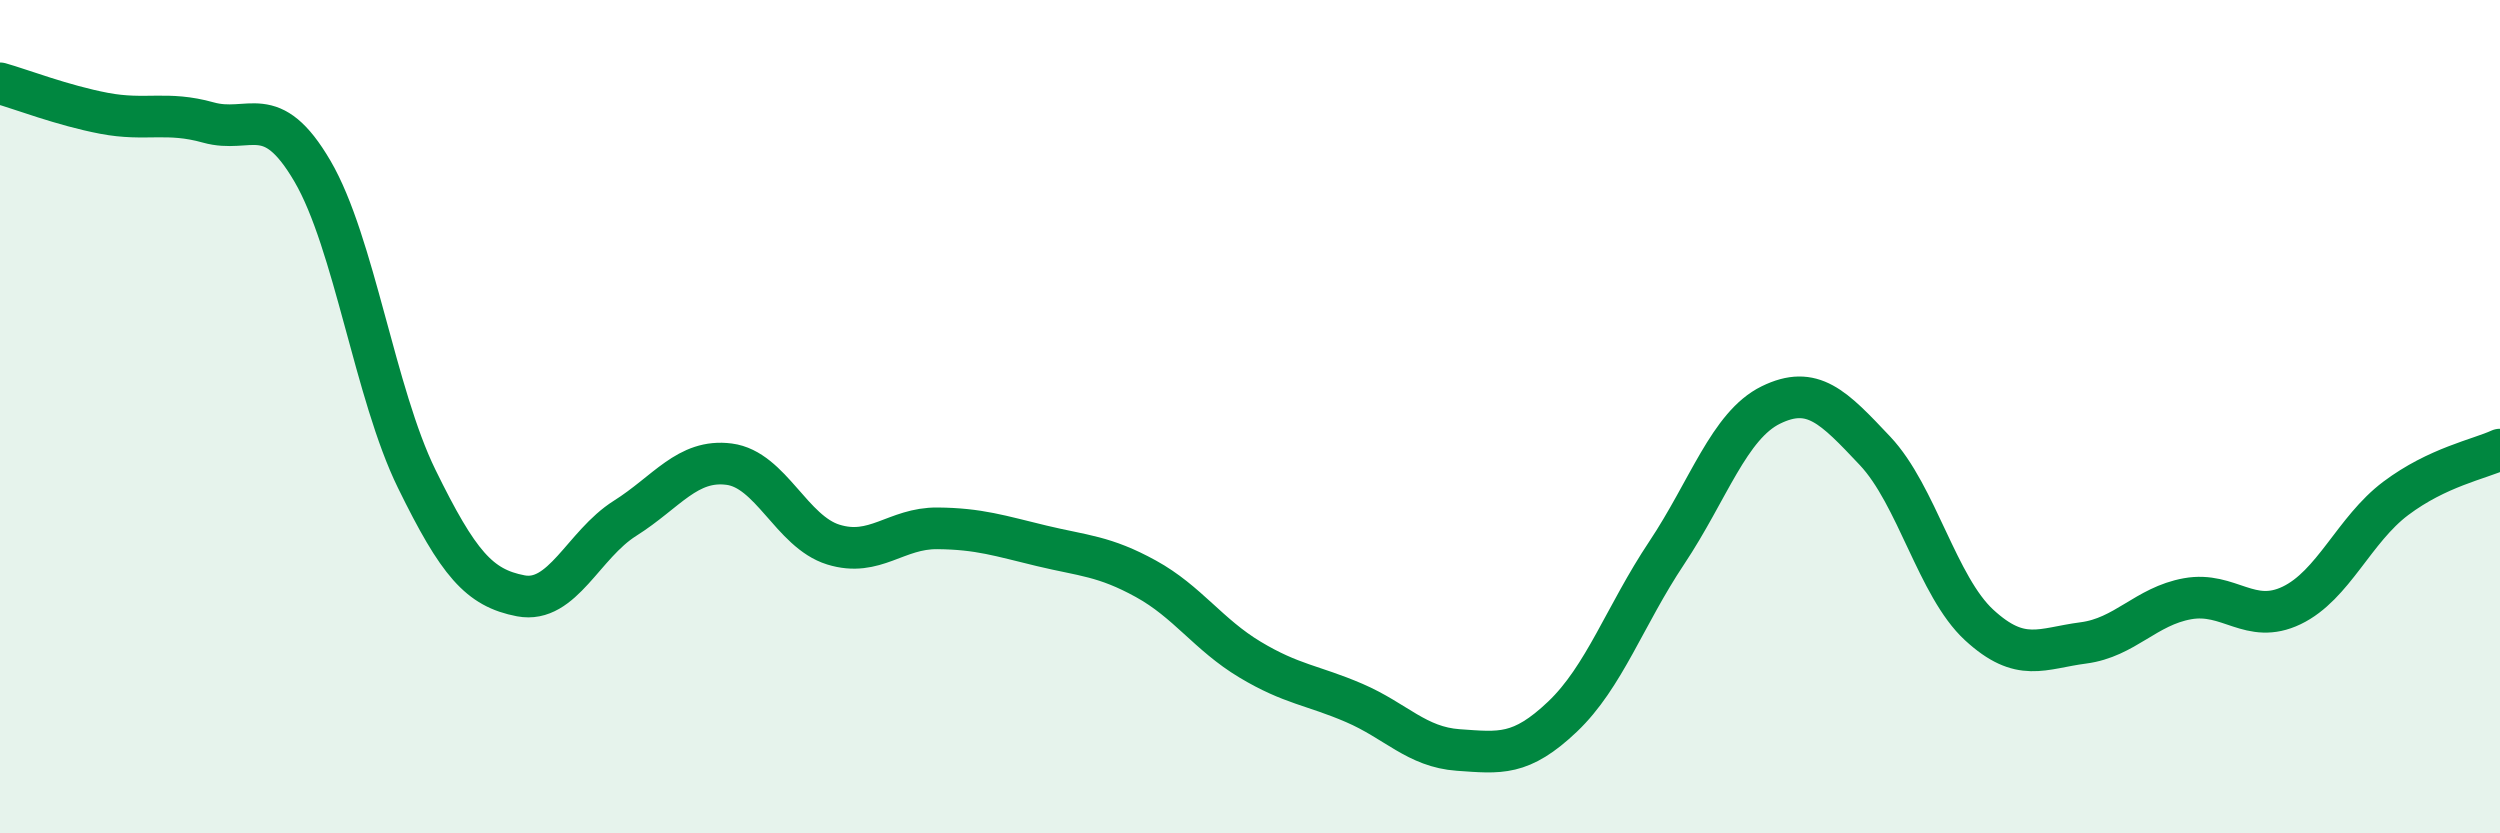
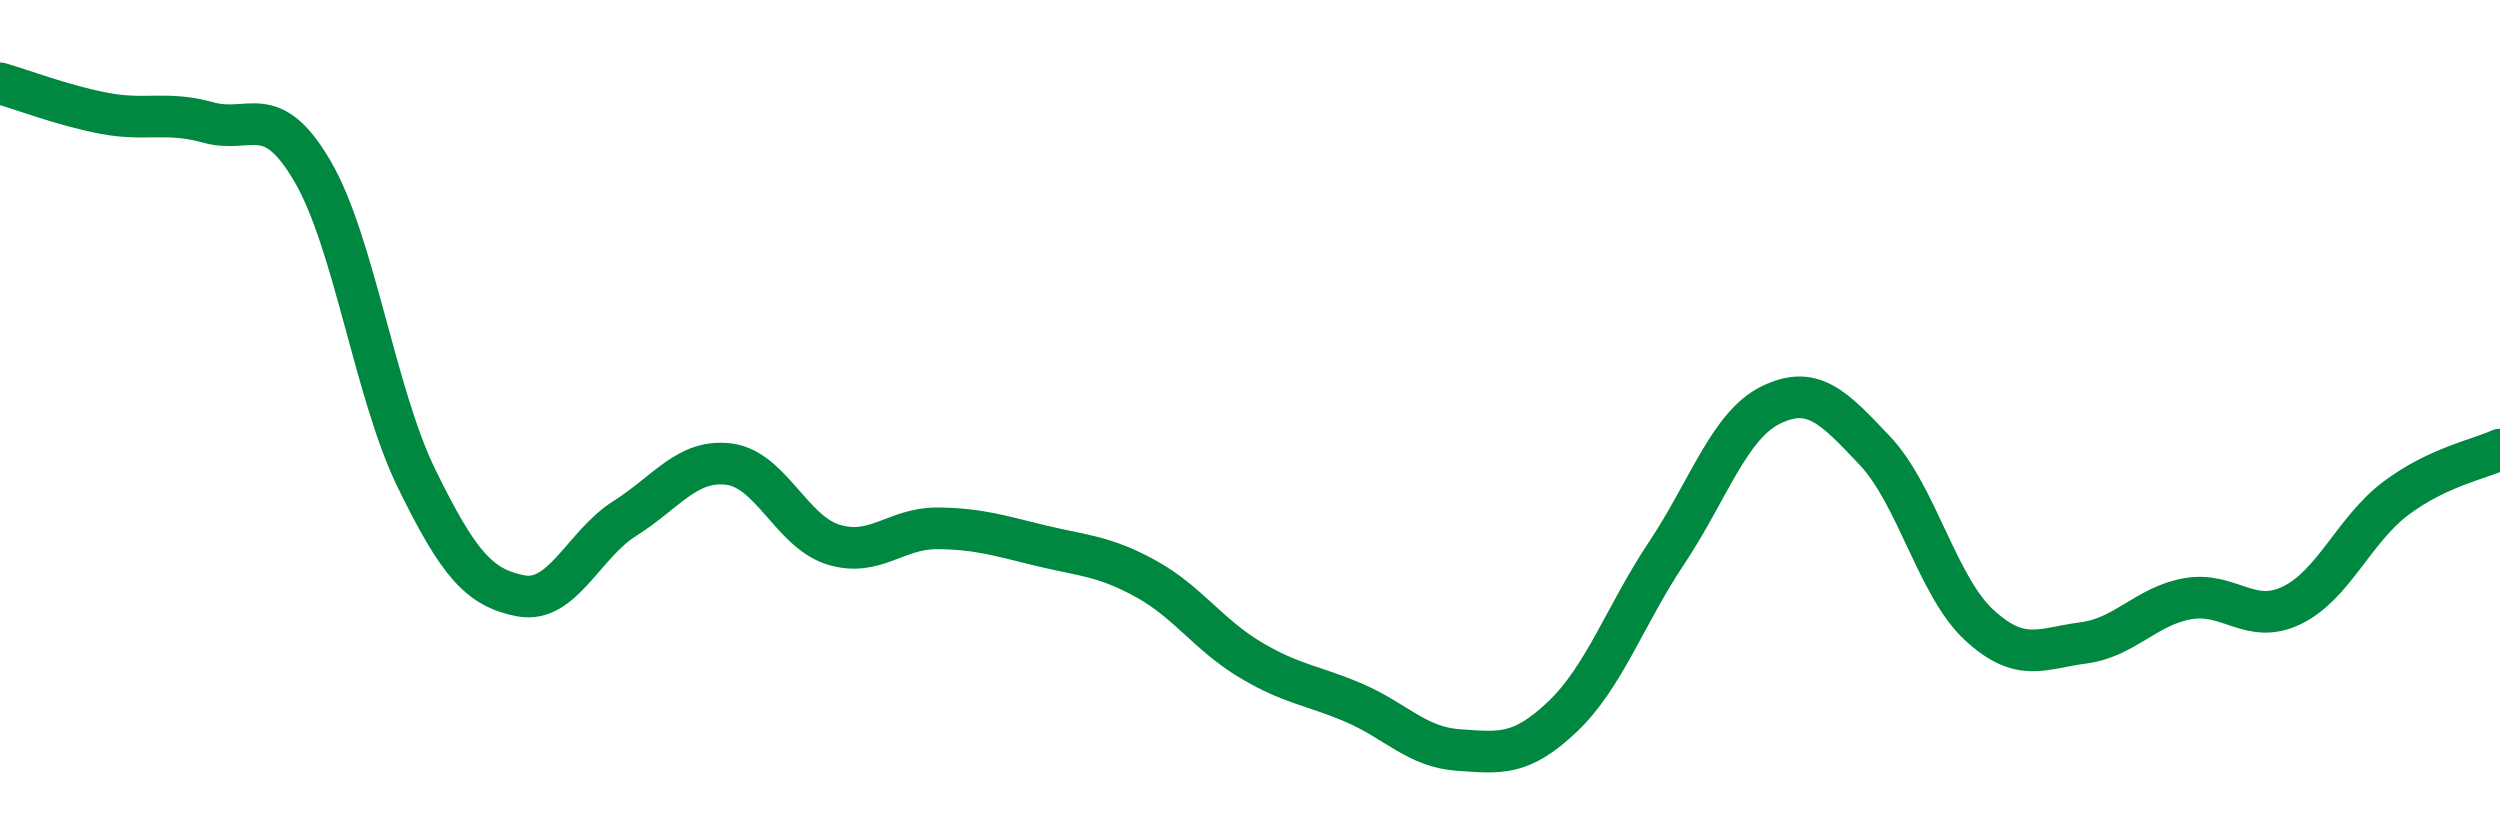
<svg xmlns="http://www.w3.org/2000/svg" width="60" height="20" viewBox="0 0 60 20">
-   <path d="M 0,2 C 0.5,2.14 1.5,2.53 2.5,2.72 C 3.5,2.91 4,2.66 5,2.94 C 6,3.22 6.5,2.4 7.5,4.11 C 8.5,5.82 9,9.45 10,11.49 C 11,13.53 11.5,14.11 12.5,14.3 C 13.5,14.49 14,13.07 15,12.44 C 16,11.81 16.5,11.01 17.5,11.14 C 18.5,11.27 19,12.76 20,13.07 C 21,13.38 21.5,12.67 22.5,12.68 C 23.5,12.69 24,12.86 25,13.1 C 26,13.34 26.5,13.34 27.5,13.89 C 28.5,14.44 29,15.23 30,15.83 C 31,16.43 31.5,16.44 32.5,16.87 C 33.5,17.3 34,17.93 35,18 C 36,18.07 36.5,18.15 37.5,17.2 C 38.5,16.25 39,14.77 40,13.27 C 41,11.77 41.5,10.21 42.5,9.72 C 43.5,9.23 44,9.76 45,10.82 C 46,11.88 46.5,14.08 47.5,15 C 48.5,15.92 49,15.56 50,15.43 C 51,15.3 51.5,14.55 52.5,14.37 C 53.5,14.19 54,15.01 55,14.53 C 56,14.05 56.5,12.71 57.5,11.96 C 58.5,11.21 59.5,11.02 60,10.79L60 20L0 20Z" fill="#008740" opacity="0.1" stroke-linecap="round" stroke-linejoin="round" />
  <path d="M 0,2 C 0.5,2.14 1.5,2.53 2.5,2.72 C 3.5,2.91 4,2.66 5,2.94 C 6,3.22 6.5,2.4 7.5,4.11 C 8.5,5.82 9,9.45 10,11.49 C 11,13.53 11.5,14.11 12.5,14.3 C 13.5,14.49 14,13.07 15,12.44 C 16,11.81 16.5,11.01 17.5,11.14 C 18.5,11.27 19,12.76 20,13.07 C 21,13.38 21.5,12.67 22.5,12.68 C 23.5,12.69 24,12.86 25,13.1 C 26,13.34 26.5,13.34 27.5,13.89 C 28.5,14.44 29,15.23 30,15.83 C 31,16.43 31.5,16.44 32.5,16.87 C 33.5,17.3 34,17.93 35,18 C 36,18.07 36.5,18.15 37.5,17.2 C 38.5,16.25 39,14.77 40,13.27 C 41,11.77 41.5,10.21 42.5,9.72 C 43.5,9.23 44,9.76 45,10.82 C 46,11.88 46.5,14.08 47.5,15 C 48.5,15.92 49,15.56 50,15.43 C 51,15.3 51.5,14.55 52.5,14.37 C 53.5,14.19 54,15.01 55,14.53 C 56,14.05 56.5,12.71 57.5,11.96 C 58.5,11.21 59.5,11.02 60,10.79" stroke="#008740" stroke-width="1" fill="none" stroke-linecap="round" stroke-linejoin="round" />
</svg>